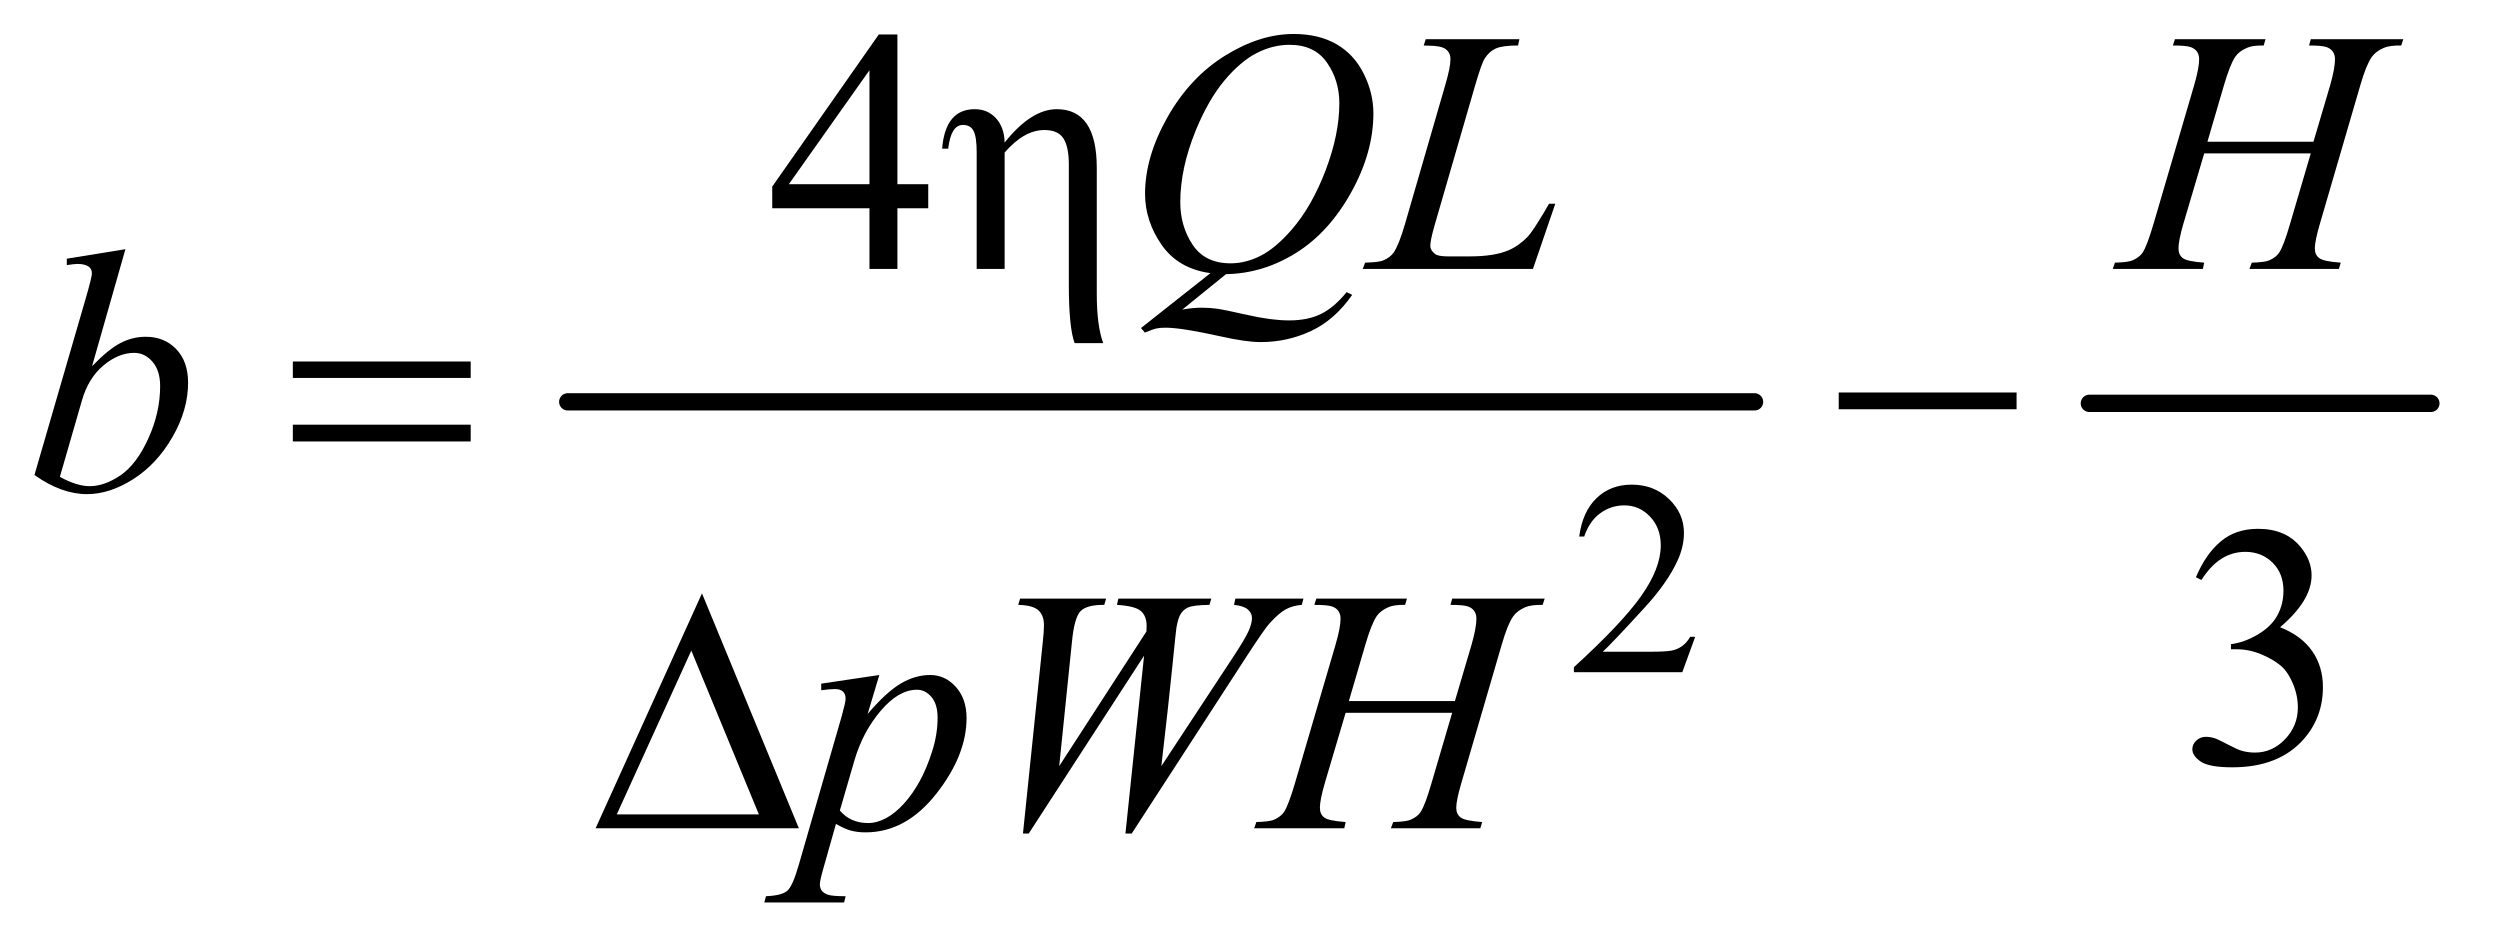
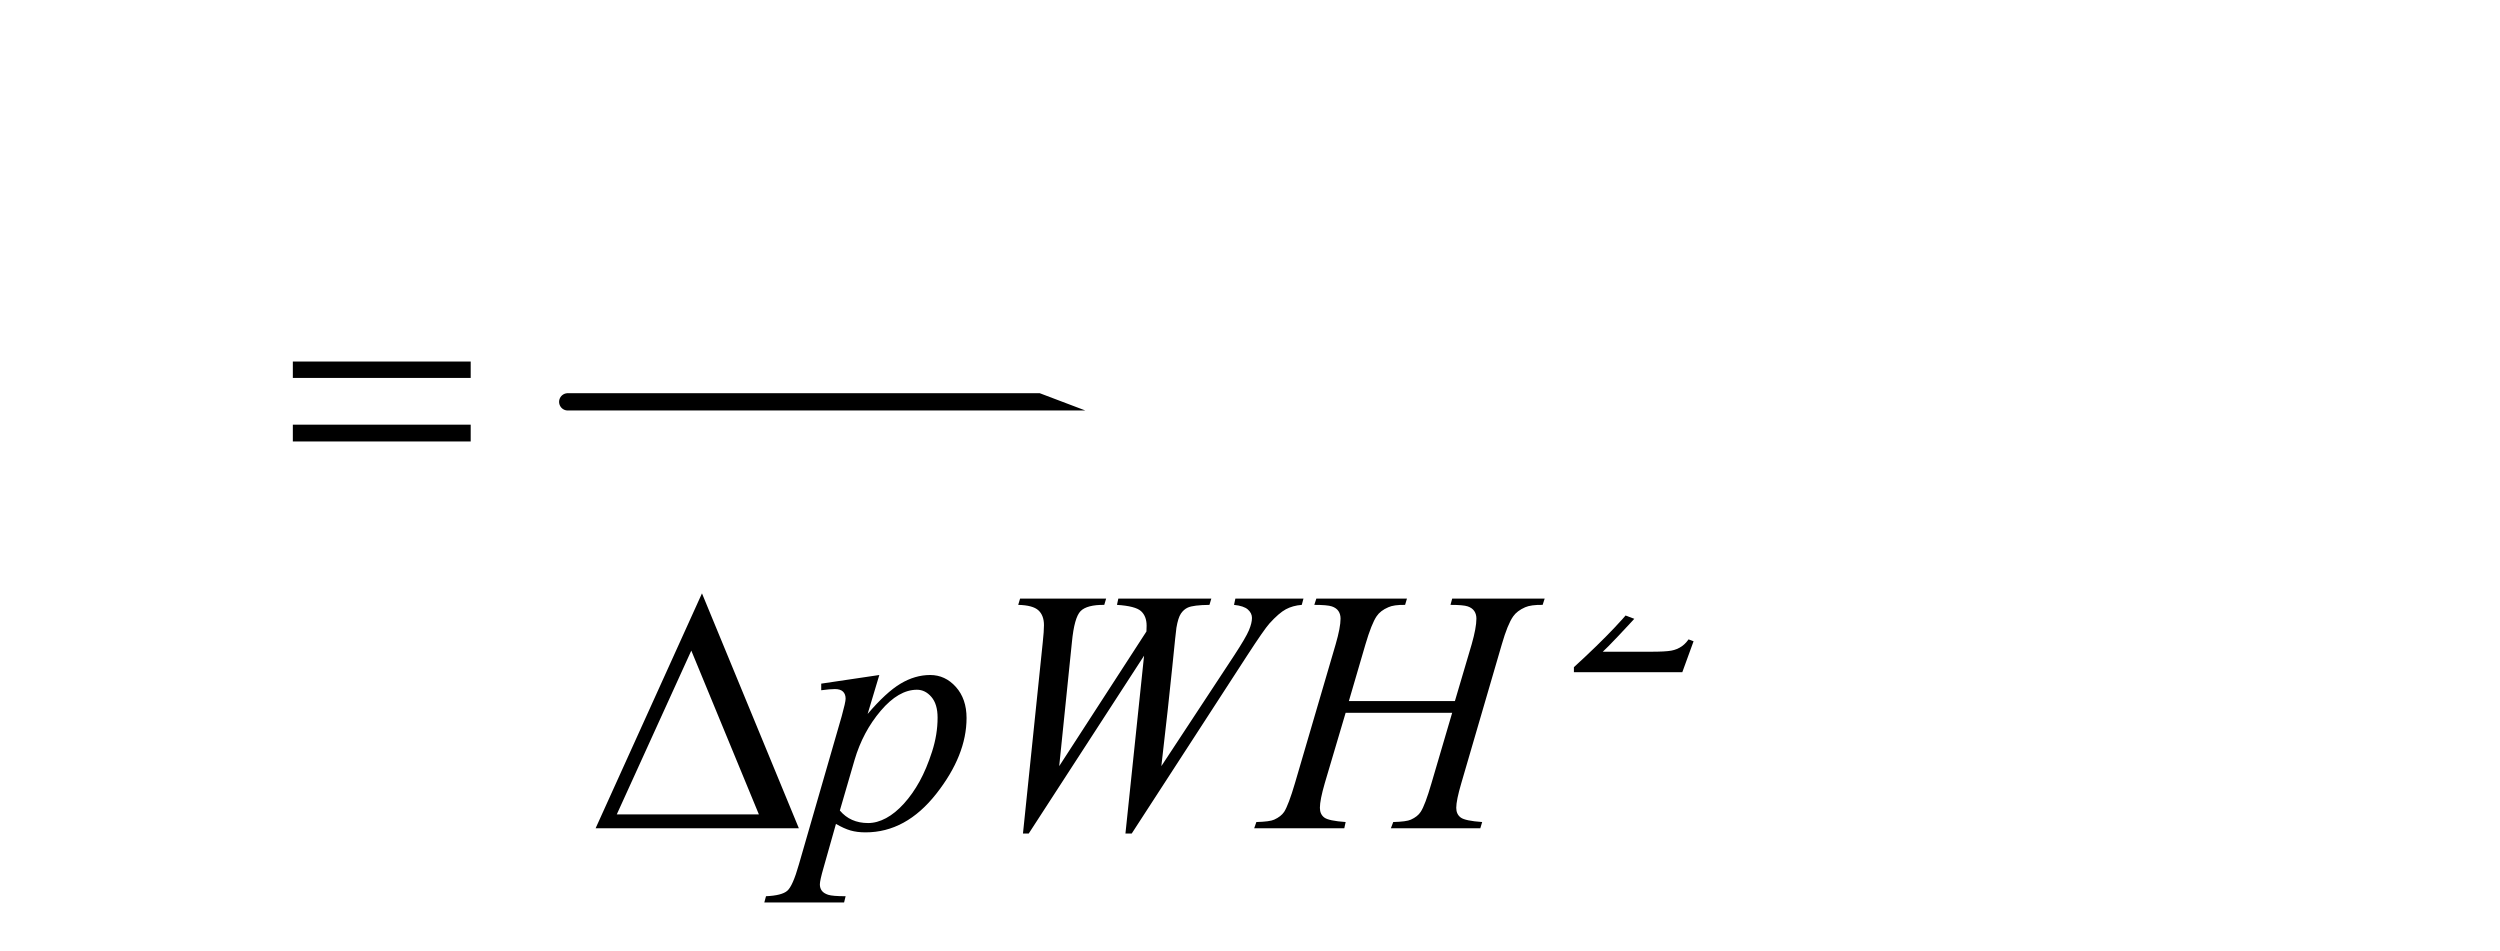
<svg xmlns="http://www.w3.org/2000/svg" stroke-dasharray="none" shape-rendering="auto" font-family="'Dialog'" text-rendering="auto" width="113" fill-opacity="1" color-interpolation="auto" color-rendering="auto" preserveAspectRatio="xMidYMid meet" font-size="12px" viewBox="0 0 113 43" fill="black" stroke="black" image-rendering="auto" stroke-miterlimit="10" stroke-linecap="square" stroke-linejoin="miter" font-style="normal" stroke-width="1" height="43" stroke-dashoffset="0" font-weight="normal" stroke-opacity="1">
  <defs id="genericDefs" />
  <g>
    <defs id="defs1">
      <clipPath clipPathUnits="userSpaceOnUse" id="clipPath1">
        <path d="M0.798 2.859 L72.239 2.859 L72.239 29.935 L0.798 29.935 L0.798 2.859 Z" />
      </clipPath>
      <clipPath clipPathUnits="userSpaceOnUse" id="clipPath2">
-         <path d="M25.489 91.332 L25.489 956.386 L2307.949 956.386 L2307.949 91.332 Z" />
+         <path d="M25.489 91.332 L25.489 956.386 L2307.949 956.386 Z" />
      </clipPath>
    </defs>
    <g stroke-width="16" transform="scale(1.576,1.576) translate(-0.798,-2.859) matrix(0.031,0,0,0.031,0,0)" stroke-linejoin="round" stroke-linecap="round">
      <line y2="464" fill="none" x1="551" clip-path="url(#clipPath2)" x2="1649" y1="464" />
    </g>
    <g stroke-width="16" transform="matrix(0.049,0,0,0.049,-1.257,-4.505)" stroke-linejoin="round" stroke-linecap="round">
      <line y2="464" fill="none" x1="1953" clip-path="url(#clipPath2)" x2="2268" y1="464" />
    </g>
    <g transform="matrix(0.049,0,0,0.049,-1.257,-4.505)">
      <path d="M1589.375 679.375 L1577.5 712 L1477.5 712 L1477.5 707.375 Q1521.625 667.125 1539.625 641.625 Q1557.625 616.125 1557.625 595 Q1557.625 578.875 1547.75 568.5 Q1537.875 558.125 1524.125 558.125 Q1511.625 558.125 1501.688 565.438 Q1491.75 572.75 1487 586.875 L1482.375 586.875 Q1485.5 563.75 1498.438 551.375 Q1511.375 539 1530.75 539 Q1551.375 539 1565.188 552.25 Q1579 565.5 1579 583.5 Q1579 596.375 1573 609.25 Q1563.75 629.5 1543 652.125 Q1511.875 686.125 1504.125 693.125 L1548.375 693.125 Q1561.875 693.125 1567.312 692.125 Q1572.75 691.125 1577.125 688.062 Q1581.5 685 1584.75 679.375 L1589.375 679.375 Z" stroke="none" clip-path="url(#clipPath2)" />
    </g>
    <g transform="matrix(0.049,0,0,0.049,-1.257,-4.505)">
      <path d="M881.906 261.875 L881.906 284.062 L853.469 284.062 L853.469 340 L827.688 340 L827.688 284.062 L738 284.062 L738 264.062 L836.281 123.75 L853.469 123.75 L853.469 261.875 L881.906 261.875 ZM827.688 261.875 L827.688 156.719 L753.312 261.875 L827.688 261.875 Z" stroke="none" clip-path="url(#clipPath2)" />
    </g>
    <g transform="matrix(0.049,0,0,0.049,-1.257,-4.505)">
-       <path d="M952.375 223.438 Q976.906 192.656 1000.5 192.656 Q1037.375 192.656 1037.375 246.875 L1037.375 362.812 Q1037.375 392.5 1043.312 408.438 L1016.906 408.438 Q1011.594 393.75 1011.594 354.688 L1011.594 243.438 Q1011.594 227.344 1006.594 219.609 Q1001.594 211.875 989.094 211.875 Q970.344 211.875 952.375 232.656 L952.375 340 L926.594 340 L926.594 232.656 Q926.594 218.125 923.703 212.656 Q920.812 207.188 913.938 207.188 Q902.844 207.188 900.344 229.062 L894.719 229.062 Q897.688 192.656 924.719 192.656 Q936.75 192.656 944.406 201.016 Q952.062 209.375 952.375 223.438 Z" stroke="none" clip-path="url(#clipPath2)" />
-     </g>
+       </g>
    <g transform="matrix(0.049,0,0,0.049,-1.257,-4.505)">
      <path d="M2051.25 624.438 Q2060.312 603.031 2074.141 591.391 Q2087.969 579.75 2108.594 579.75 Q2134.062 579.75 2147.656 596.312 Q2157.969 608.656 2157.969 622.719 Q2157.969 645.844 2128.906 670.531 Q2148.438 678.188 2158.438 692.406 Q2168.438 706.625 2168.438 725.844 Q2168.438 753.344 2150.938 773.5 Q2128.125 799.75 2084.844 799.75 Q2063.438 799.75 2055.703 794.438 Q2047.969 789.125 2047.969 783.031 Q2047.969 778.5 2051.641 775.062 Q2055.312 771.625 2060.469 771.625 Q2064.375 771.625 2068.438 772.875 Q2071.094 773.656 2080.469 778.578 Q2089.844 783.5 2093.438 784.438 Q2099.219 786.156 2105.781 786.156 Q2121.719 786.156 2133.516 773.812 Q2145.312 761.469 2145.312 744.594 Q2145.312 732.25 2139.844 720.531 Q2135.781 711.781 2130.938 707.25 Q2124.219 701 2112.5 695.922 Q2100.781 690.844 2088.594 690.844 L2083.594 690.844 L2083.594 686.156 Q2095.938 684.594 2108.359 677.25 Q2120.781 669.906 2126.406 659.594 Q2132.031 649.281 2132.031 636.938 Q2132.031 620.844 2121.953 610.922 Q2111.875 601 2096.875 601 Q2072.656 601 2056.406 626.938 L2051.25 624.438 Z" stroke="none" clip-path="url(#clipPath2)" />
    </g>
    <g transform="matrix(0.049,0,0,0.049,-1.257,-4.505)">
      <path d="M1156.594 344.844 L1116.281 377.5 Q1125.812 375.781 1133.938 375.781 Q1141.75 375.781 1148.391 376.719 Q1155.031 377.656 1176.828 382.578 Q1198.625 387.5 1214.875 387.5 Q1232.219 387.5 1244.328 381.484 Q1256.438 375.469 1267.844 361.406 L1273 363.906 Q1256.906 387.031 1235.031 397.266 Q1213.156 407.5 1188.625 407.5 Q1175.031 407.5 1151.438 402.188 Q1115.344 394.219 1100.969 394.219 Q1095.5 394.219 1092.062 395 Q1088.625 395.781 1081.75 398.75 L1078.156 394.531 L1142.219 343.906 Q1112.531 339.844 1097.219 317.812 Q1081.906 295.781 1081.906 270.781 Q1081.906 236.562 1102.609 200 Q1123.312 163.438 1155.578 143.359 Q1187.844 123.281 1218.938 123.281 Q1242.062 123.281 1258.391 132.656 Q1274.719 142.031 1283.625 159.922 Q1292.531 177.812 1292.531 196.562 Q1292.531 232.5 1272.062 269.375 Q1251.594 306.25 1221.203 325.234 Q1190.812 344.219 1156.594 344.844 ZM1215.188 133.281 Q1199.562 133.281 1184.641 141.016 Q1169.719 148.75 1155.031 166.328 Q1140.344 183.906 1128.625 212.344 Q1114.406 247.344 1114.406 278.438 Q1114.406 300.625 1125.812 317.734 Q1137.219 334.844 1160.812 334.844 Q1174.875 334.844 1188.625 327.812 Q1202.375 320.781 1217.062 303.906 Q1235.812 282.344 1248.469 249.062 Q1261.125 215.781 1261.125 187.188 Q1261.125 166.094 1249.719 149.688 Q1238.312 133.281 1215.188 133.281 ZM1439.719 340 L1282.688 340 L1284.875 334.219 Q1297.375 333.906 1301.594 332.188 Q1308.156 329.375 1311.281 324.844 Q1316.125 317.656 1321.594 298.906 L1358.938 170 Q1363.625 154.062 1363.625 146.562 Q1363.625 140.625 1359.328 137.344 Q1355.031 134.062 1343.156 134.062 Q1340.5 134.062 1338.938 133.906 L1340.812 128.125 L1427.219 128.125 L1425.969 133.906 Q1411.438 133.906 1405.344 136.719 Q1399.25 139.531 1395.188 145.938 Q1392.375 150.156 1385.969 172.188 L1349.25 298.906 Q1345.031 313.281 1345.031 318.906 Q1345.031 322.656 1349.25 326.094 Q1351.906 328.438 1361.281 328.438 L1381.75 328.438 Q1404.094 328.438 1417.219 322.812 Q1426.906 318.594 1435.031 310.156 Q1439.406 305.469 1450.5 286.875 L1454.562 279.844 L1460.344 279.844 L1439.719 340 ZM2061.906 222.656 L2159.719 222.656 L2175.188 170.312 Q2179.562 155 2179.562 146.562 Q2179.562 142.5 2177.609 139.609 Q2175.656 136.719 2171.594 135.312 Q2167.531 133.906 2155.656 133.906 L2157.219 128.125 L2242.531 128.125 L2240.656 133.906 Q2229.875 133.75 2224.562 136.094 Q2217.062 139.375 2213.469 144.531 Q2208.312 151.875 2203 170.312 L2165.656 298.281 Q2160.969 314.219 2160.969 321.094 Q2160.969 327.031 2165.109 330.078 Q2169.25 333.125 2184.875 334.219 L2183.156 340 L2100.656 340 L2102.844 334.219 Q2115.031 333.906 2119.094 332.031 Q2125.344 329.219 2128.156 324.844 Q2132.219 318.75 2138.156 298.281 L2157.219 233.438 L2058.938 233.438 L2039.719 298.281 Q2035.188 313.906 2035.188 321.094 Q2035.188 327.031 2039.25 330.078 Q2043.312 333.125 2058.938 334.219 L2057.688 340 L1974.562 340 L1976.594 334.219 Q1988.938 333.906 1993 332.031 Q1999.25 329.219 2002.219 324.844 Q2006.281 318.438 2012.219 298.281 L2049.719 170.312 Q2054.25 154.688 2054.25 146.562 Q2054.25 142.5 2052.297 139.609 Q2050.344 136.719 2046.203 135.312 Q2042.062 133.906 2030.031 133.906 L2031.906 128.125 L2115.5 128.125 L2113.781 133.906 Q2103.312 133.75 2098.312 136.094 Q2090.969 139.219 2087.531 144.375 Q2082.844 151.25 2077.219 170.312 L2061.906 222.656 Z" stroke="none" clip-path="url(#clipPath2)" />
    </g>
    <g transform="matrix(0.049,0,0,0.049,-1.257,-4.505)">
-       <path d="M141.344 321.812 L110.562 429.781 Q125.562 414.156 136.734 408.375 Q147.906 402.594 160.094 402.594 Q177.281 402.594 188.219 414 Q199.156 425.406 199.156 444.938 Q199.156 470.094 184.781 495.016 Q170.406 519.938 148.688 533.844 Q126.969 547.75 105.875 547.75 Q82.281 547.75 57.438 530.094 L104.938 366.5 Q110.406 347.594 110.406 344.312 Q110.406 340.25 107.906 338.219 Q104.312 335.406 97.281 335.406 Q94 335.406 87.281 336.5 L87.281 330.562 L141.344 321.812 ZM80.875 531.812 Q96.5 540.406 108.375 540.406 Q122.125 540.406 136.891 530.328 Q151.656 520.25 162.516 496.344 Q173.375 472.438 173.375 448.062 Q173.375 433.688 166.266 425.562 Q159.156 417.438 149.469 417.438 Q134.938 417.438 121.031 429.078 Q107.125 440.719 101.188 461.5 L80.875 531.812 Z" stroke="none" clip-path="url(#clipPath2)" />
-     </g>
+       </g>
    <g transform="matrix(0.049,0,0,0.049,-1.257,-4.505)">
      <path d="M836.781 714.594 L826 750.531 Q843.031 730.531 856.391 722.562 Q869.75 714.594 883.656 714.594 Q897.562 714.594 907.406 725.609 Q917.25 736.625 917.25 754.281 Q917.25 788.656 889.281 824.203 Q861.312 859.75 824.125 859.75 Q816.312 859.75 810.297 858.031 Q804.281 856.312 796.781 851.938 L785.375 892.25 Q781.938 904.125 781.938 907.719 Q781.938 911.156 783.734 913.578 Q785.531 916 789.594 917.328 Q793.656 918.656 805.688 918.656 L804.281 924.438 L730.688 924.438 L732.25 918.656 Q746.781 918.031 751.859 913.656 Q756.938 909.281 762.562 889.438 L802.094 752.562 Q805.688 739.594 805.688 736.469 Q805.688 732.25 803.266 729.906 Q800.844 727.562 795.844 727.562 Q791.312 727.562 783.188 728.656 L783.188 722.562 L836.781 714.594 ZM800.375 839.594 Q810.062 851.156 826.469 851.156 Q834.594 851.156 843.031 846.625 Q851.469 842.094 859.516 833.188 Q867.562 824.281 873.969 812.641 Q880.375 801 885.453 785.219 Q890.531 769.438 890.531 753.969 Q890.531 741.469 884.828 734.828 Q879.125 728.188 871.469 728.188 Q854.594 728.188 838.109 747.562 Q821.625 766.938 813.969 792.875 L800.375 839.594 ZM969.281 860.844 L987.562 684.281 Q988.656 674.125 988.656 668.656 Q988.656 659.594 983.5 654.906 Q978.344 650.219 964.906 649.906 L966.625 644.125 L1046 644.125 L1044.281 649.906 Q1028.344 649.75 1022.484 655.609 Q1016.625 661.469 1014.438 684.281 L1002.719 798.656 L1083.188 674.438 Q1083.344 671.312 1083.344 669.125 Q1083.344 660.375 1078.188 655.688 Q1073.031 651 1056 649.906 L1057.25 644.125 L1143.031 644.125 L1141.312 649.906 Q1126.469 650.062 1121.312 652.406 Q1117.562 654.125 1114.984 657.953 Q1112.406 661.781 1110.844 671 Q1110.375 673.656 1107.016 707.25 Q1103.656 740.844 1096.938 798.656 L1163.969 696.781 Q1174.906 680.062 1177.719 673.344 Q1180.531 666.625 1180.531 661.938 Q1180.531 657.562 1176.781 654.203 Q1173.031 650.844 1163.969 649.906 L1165.219 644.125 L1228.031 644.125 L1226.469 649.906 Q1218.188 650.531 1211.781 653.969 Q1205.375 657.406 1196.625 667.094 Q1191.625 672.719 1176 696.781 L1069.594 860.844 L1063.812 860.844 L1081 696.781 L974.594 860.844 L969.281 860.844 ZM1269.906 738.656 L1367.719 738.656 L1383.188 686.312 Q1387.562 671 1387.562 662.562 Q1387.562 658.5 1385.609 655.609 Q1383.656 652.719 1379.594 651.312 Q1375.531 649.906 1363.656 649.906 L1365.219 644.125 L1450.531 644.125 L1448.656 649.906 Q1437.875 649.75 1432.562 652.094 Q1425.062 655.375 1421.469 660.531 Q1416.312 667.875 1411 686.312 L1373.656 814.281 Q1368.969 830.219 1368.969 837.094 Q1368.969 843.031 1373.109 846.078 Q1377.25 849.125 1392.875 850.219 L1391.156 856 L1308.656 856 L1310.844 850.219 Q1323.031 849.906 1327.094 848.031 Q1333.344 845.219 1336.156 840.844 Q1340.219 834.75 1346.156 814.281 L1365.219 749.438 L1266.938 749.438 L1247.719 814.281 Q1243.188 829.906 1243.188 837.094 Q1243.188 843.031 1247.25 846.078 Q1251.312 849.125 1266.938 850.219 L1265.688 856 L1182.562 856 L1184.594 850.219 Q1196.938 849.906 1201 848.031 Q1207.25 845.219 1210.219 840.844 Q1214.281 834.438 1220.219 814.281 L1257.719 686.312 Q1262.25 670.688 1262.25 662.562 Q1262.25 658.5 1260.297 655.609 Q1258.344 652.719 1254.203 651.312 Q1250.062 649.906 1238.031 649.906 L1239.906 644.125 L1323.5 644.125 L1321.781 649.906 Q1311.312 649.75 1306.312 652.094 Q1298.969 655.219 1295.531 660.375 Q1290.844 667.25 1285.219 686.312 L1269.906 738.656 Z" stroke="none" clip-path="url(#clipPath2)" />
    </g>
    <g transform="matrix(0.049,0,0,0.049,-1.257,-4.505)">
      <path d="M295.781 425.406 L459.844 425.406 L459.844 440.562 L295.781 440.562 L295.781 425.406 ZM295.781 483.688 L459.844 483.688 L459.844 499.156 L295.781 499.156 L295.781 483.688 ZM1721.781 454 L1885.844 454 L1885.844 469.469 L1721.781 469.469 L1721.781 454 Z" stroke="none" clip-path="url(#clipPath2)" />
    </g>
    <g transform="matrix(0.049,0,0,0.049,-1.257,-4.505)">
      <path d="M762.562 856 L575.062 856 L673.188 639.281 L762.562 856 ZM725.688 843.188 L663.344 692.094 L594.594 843.188 L725.688 843.188 Z" stroke="none" clip-path="url(#clipPath2)" />
    </g>
  </g>
</svg>